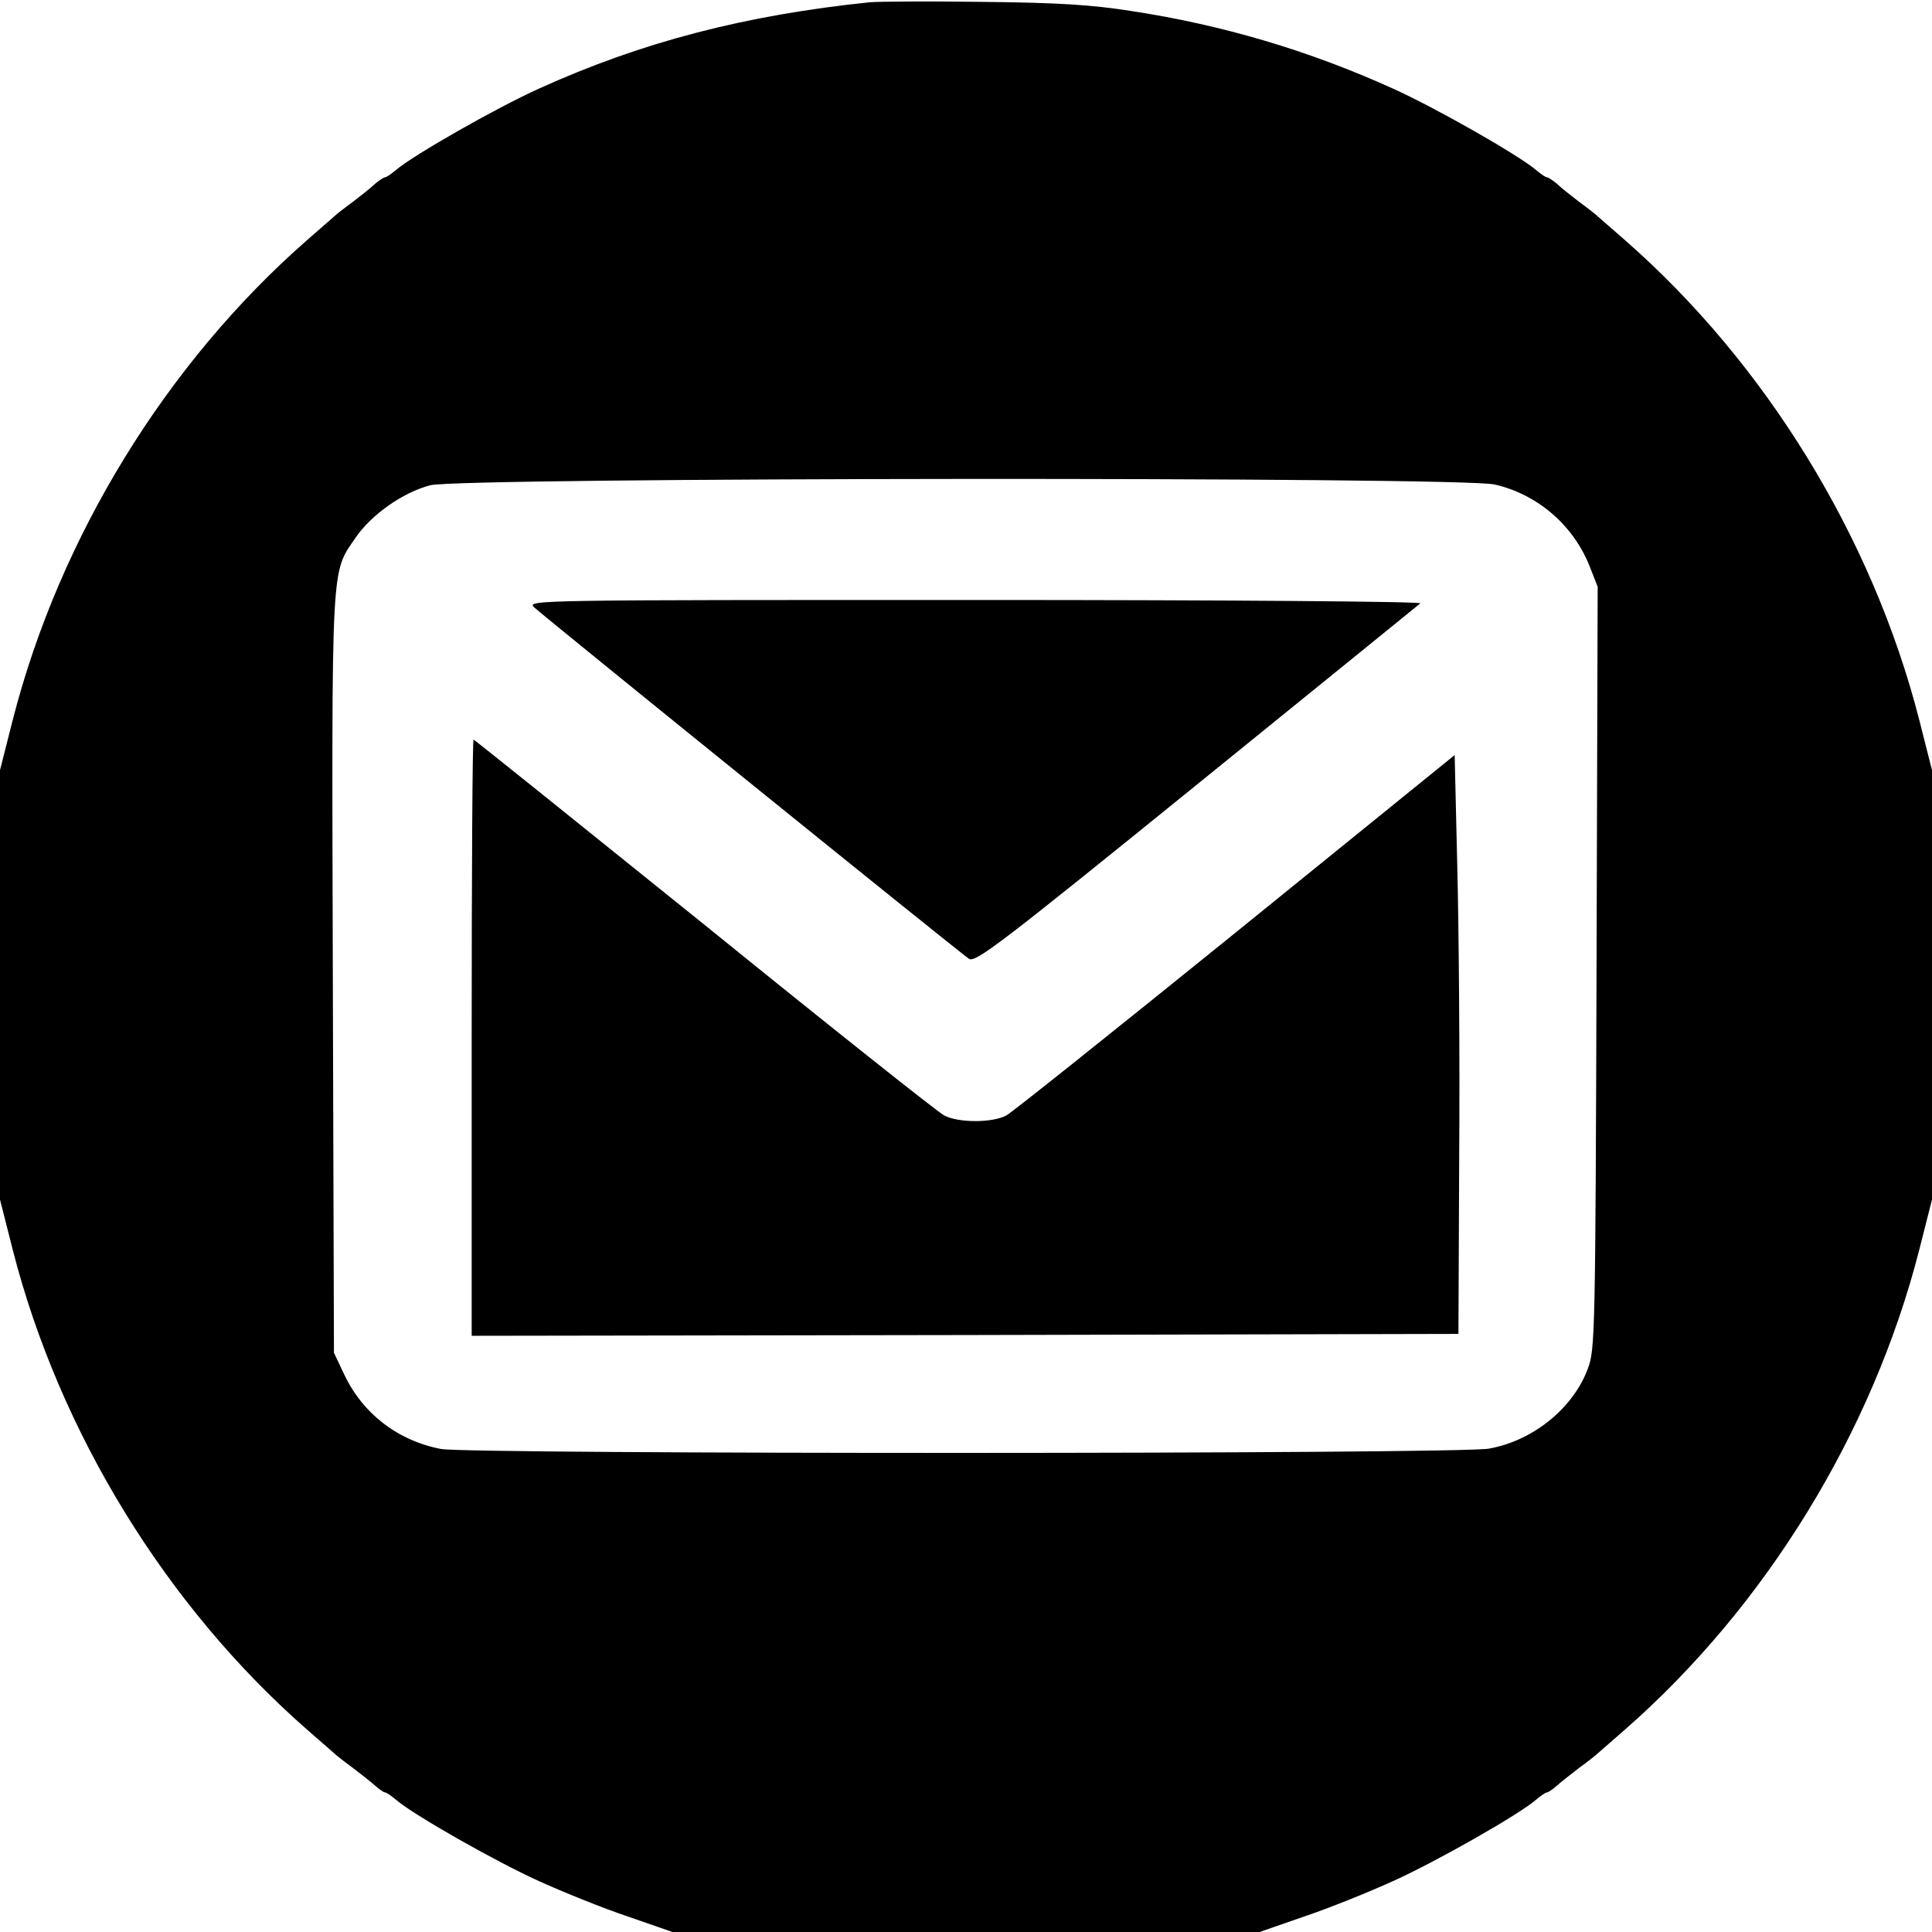
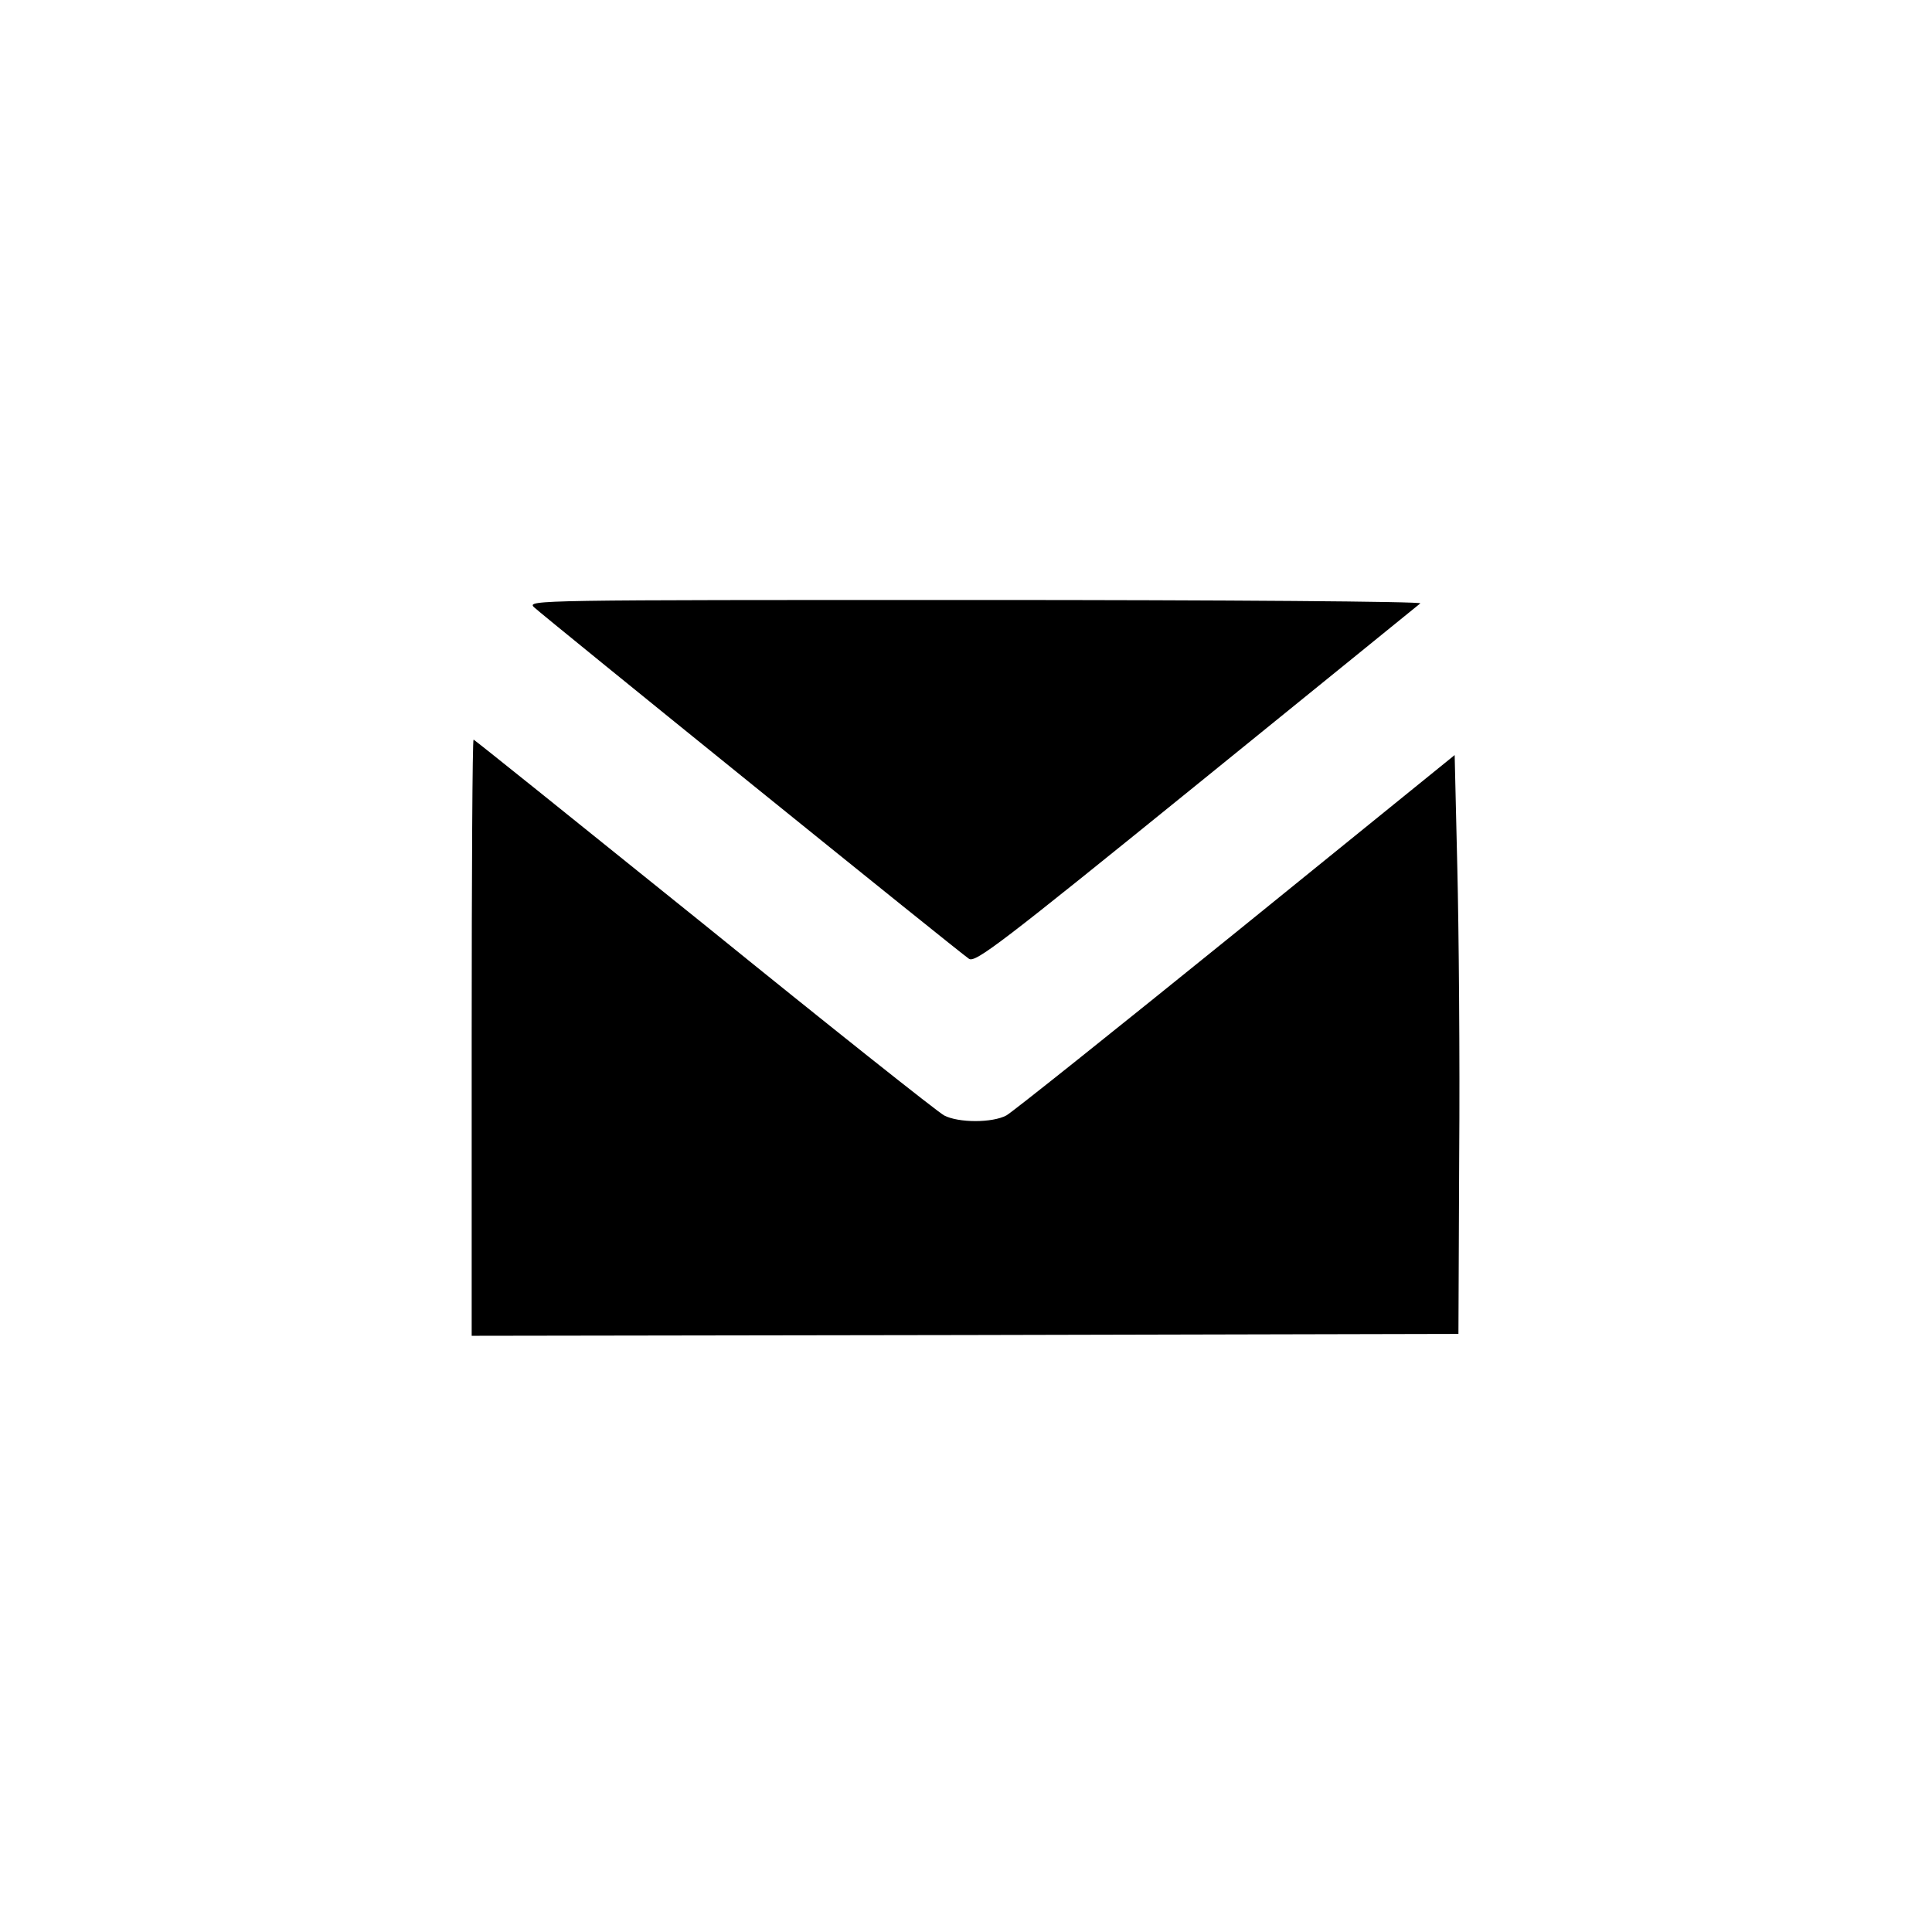
<svg xmlns="http://www.w3.org/2000/svg" version="1.0" width="512pt" height="512pt" viewBox="0 0 512 512" preserveAspectRatio="xMidYMid meet">
  <g transform="translate(0,512) scale(0.1,-0.1)" fill="#000000" stroke="none">
-     <path d="M2305 5114 c-329 -34 -604 -105 -877 -229 -115 -52 -332 -176 -378 -215 -13 -11 -26 -20 -30 -20 -3 0 -15 -8 -26 -17 -10 -10 -37 -31 -59 -48 -22 -16 -45 -34 -51 -40 -6 -5 -38 -33 -71 -62 -372 -326 -655 -786 -779 -1270 l-34 -134 0 -569 0 -569 34 -134 c124 -484 407 -944 779 -1270 33 -29 65 -57 71 -62 6 -6 29 -24 51 -40 22 -17 49 -38 59 -47 11 -10 23 -18 26 -18 4 0 17 -9 30 -20 45 -39 263 -163 378 -215 64 -29 170 -72 236 -94 l118 -41 778 0 778 0 118 41 c66 22 172 65 236 94 115 52 333 176 378 215 13 11 26 20 30 20 3 0 15 8 26 18 10 9 37 30 59 47 22 16 45 34 51 40 6 5 38 33 71 62 372 326 655 786 779 1270 l34 134 0 569 0 569 -34 134 c-124 484 -407 944 -779 1270 -33 29 -65 57 -71 62 -6 6 -29 24 -51 40 -22 17 -49 38 -59 48 -11 9 -23 17 -26 17 -4 0 -17 9 -30 20 -46 39 -263 163 -378 215 -223 101 -452 169 -695 206 -102 16 -191 22 -392 24 -143 2 -278 1 -300 -1z m1656 -1278 c114 -26 208 -108 251 -215 l22 -56 -3 -1010 c-3 -971 -4 -1012 -23 -1062 -39 -105 -145 -191 -262 -212 -80 -15 -2700 -15 -2777 -1 -115 22 -208 94 -257 198 l-27 57 -3 1004 c-3 1110 -5 1060 61 1157 42 61 125 119 197 138 79 21 2734 23 2821 2z" />
-     <path d="M1415 3511 c29 -27 1131 -918 1153 -932 17 -11 86 42 603 461 321 260 588 477 593 481 6 5 -512 9 -1179 9 -1163 0 -1189 0 -1170 -19z" />
+     <path d="M1415 3511 c29 -27 1131 -918 1153 -932 17 -11 86 42 603 461 321 260 588 477 593 481 6 5 -512 9 -1179 9 -1163 0 -1189 0 -1170 -19" />
    <path d="M1250 2370 l0 -790 1308 2 1307 3 2 470 c2 259 -1 604 -5 767 l-7 297 -580 -470 c-319 -258 -593 -477 -608 -485 -37 -20 -127 -20 -165 0 -17 9 -303 236 -636 506 -334 269 -609 490 -611 490 -3 0 -5 -356 -5 -790z" />
  </g>
</svg>